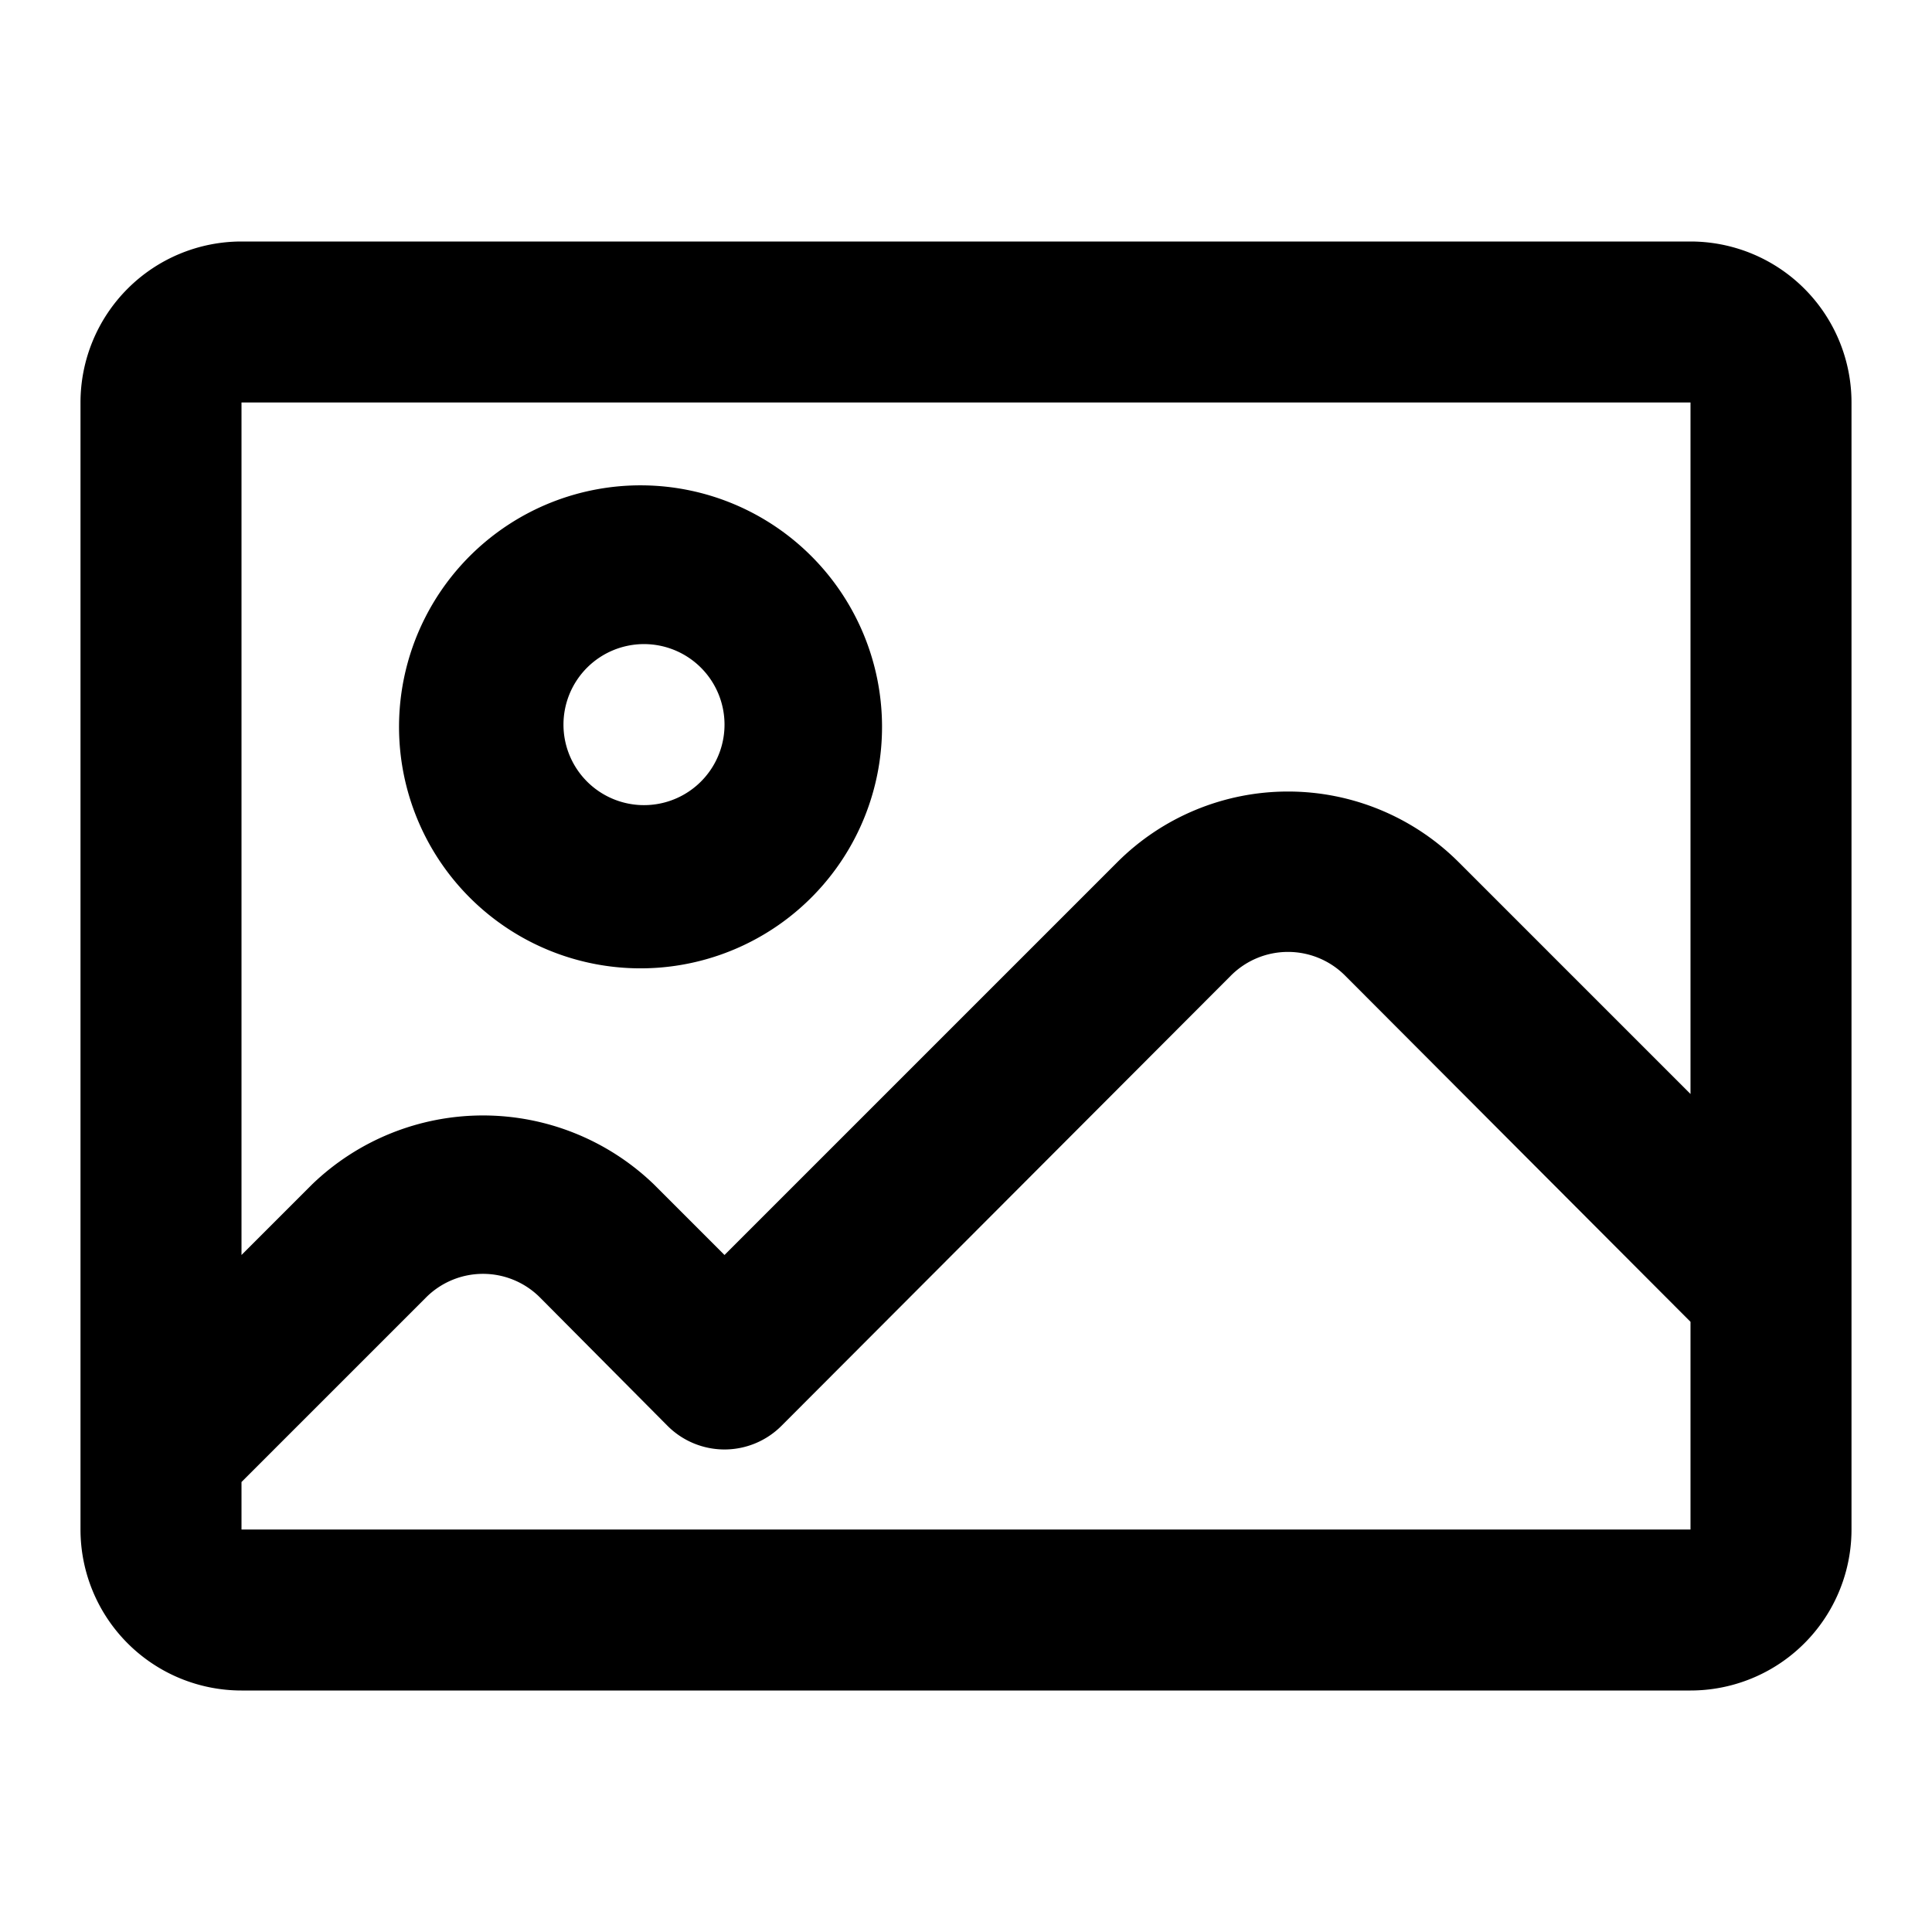
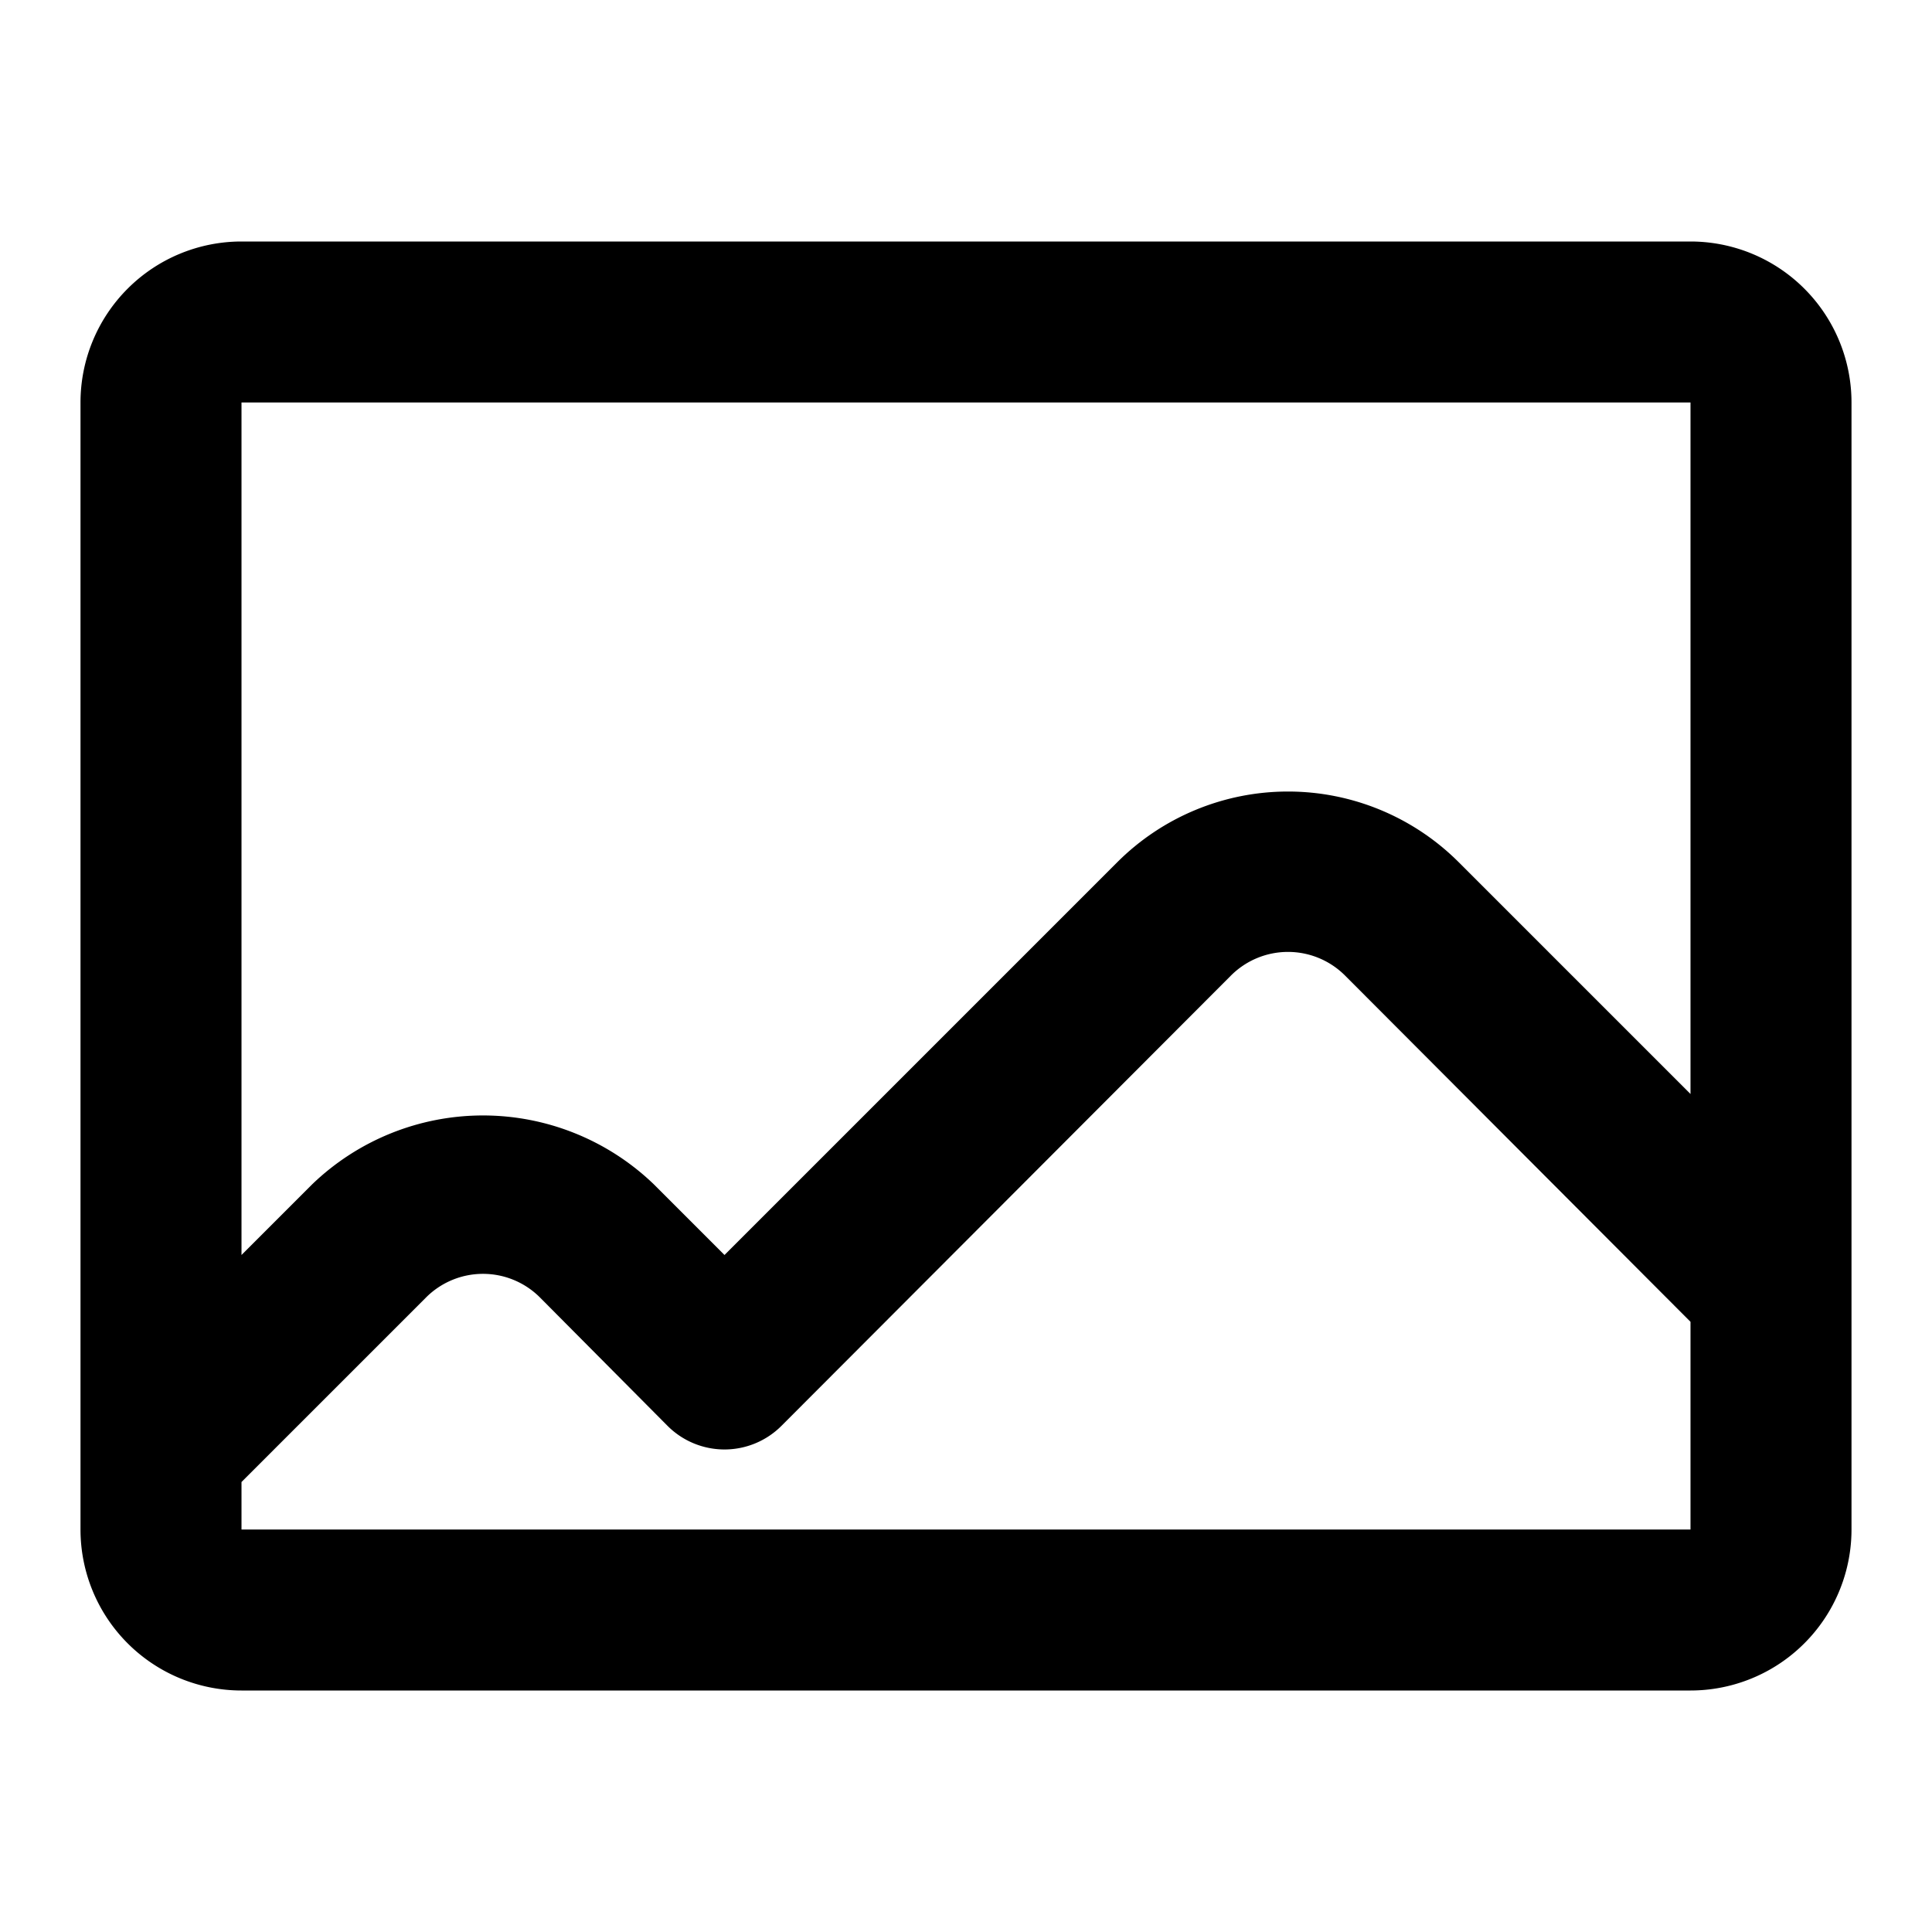
<svg xmlns="http://www.w3.org/2000/svg" width="24" height="24">
-   <path fill-rule="evenodd" d="M9.667 11.494a3 3 0 1 1-3.333-4.988 3 3 0 0 1 3.333 4.988ZM8.556 8.17a1 1 0 1 0-1.112 1.663A1 1 0 0 0 8.556 8.17Z" clip-rule="evenodd" />
  <path fill-rule="evenodd" d="M3 3h18a2 2 0 0 1 2 2v14a2 2 0 0 1-2 2H3a2 2 0 0 1-2-2V5a2 2 0 0 1 2-2Zm18 10.59V5H3v10.59l.88-.88a3.06 3.06 0 0 1 4.24 0l.88.88 4.88-4.88a3 3 0 0 1 4.24 0L21 13.59ZM3 18.41V19h18v-2.58l-4.29-4.3a1.002 1.002 0 0 0-1.42 0l-5.58 5.59a1 1 0 0 1-1.42 0l-1.58-1.59a1 1 0 0 0-1.42 0L3 18.41Z" clip-rule="evenodd" />
</svg>